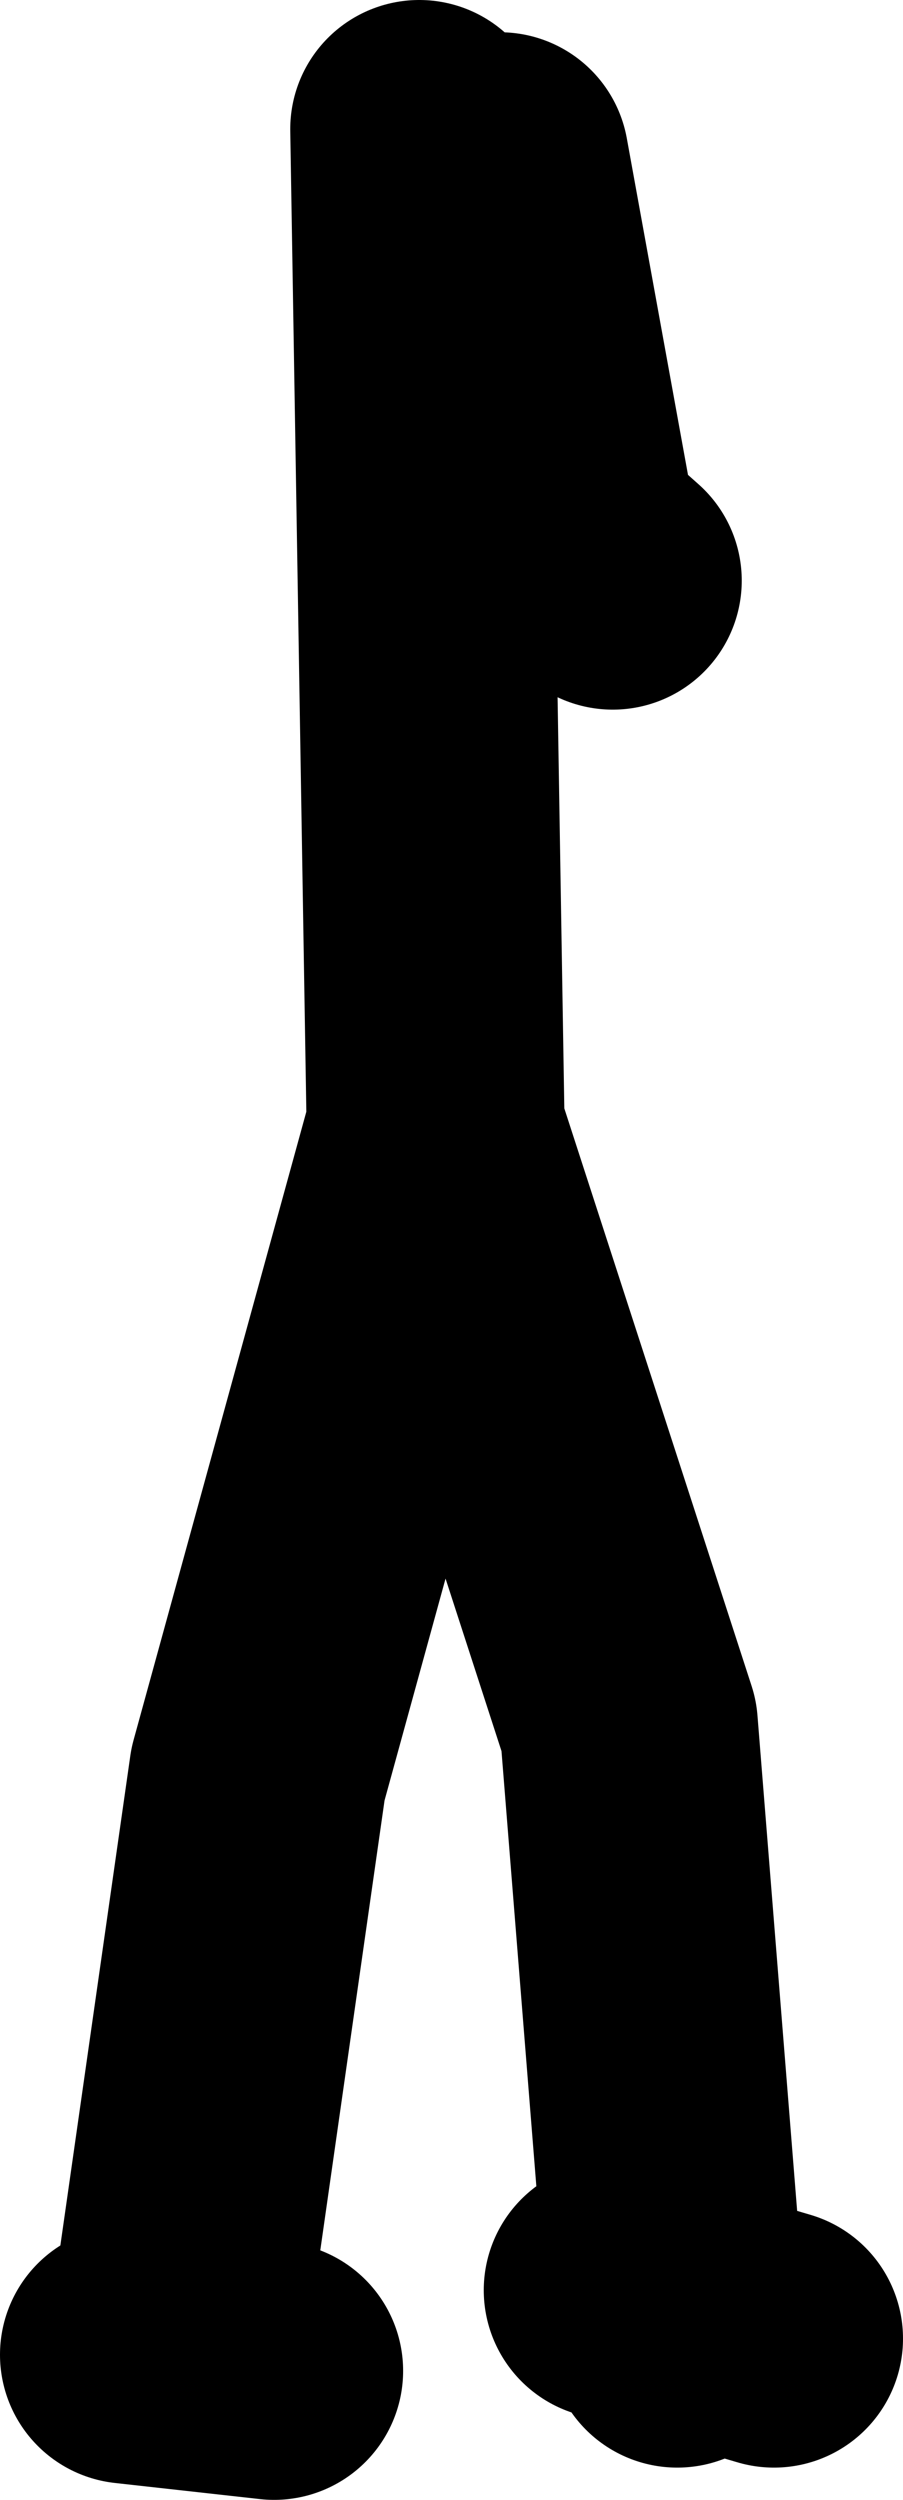
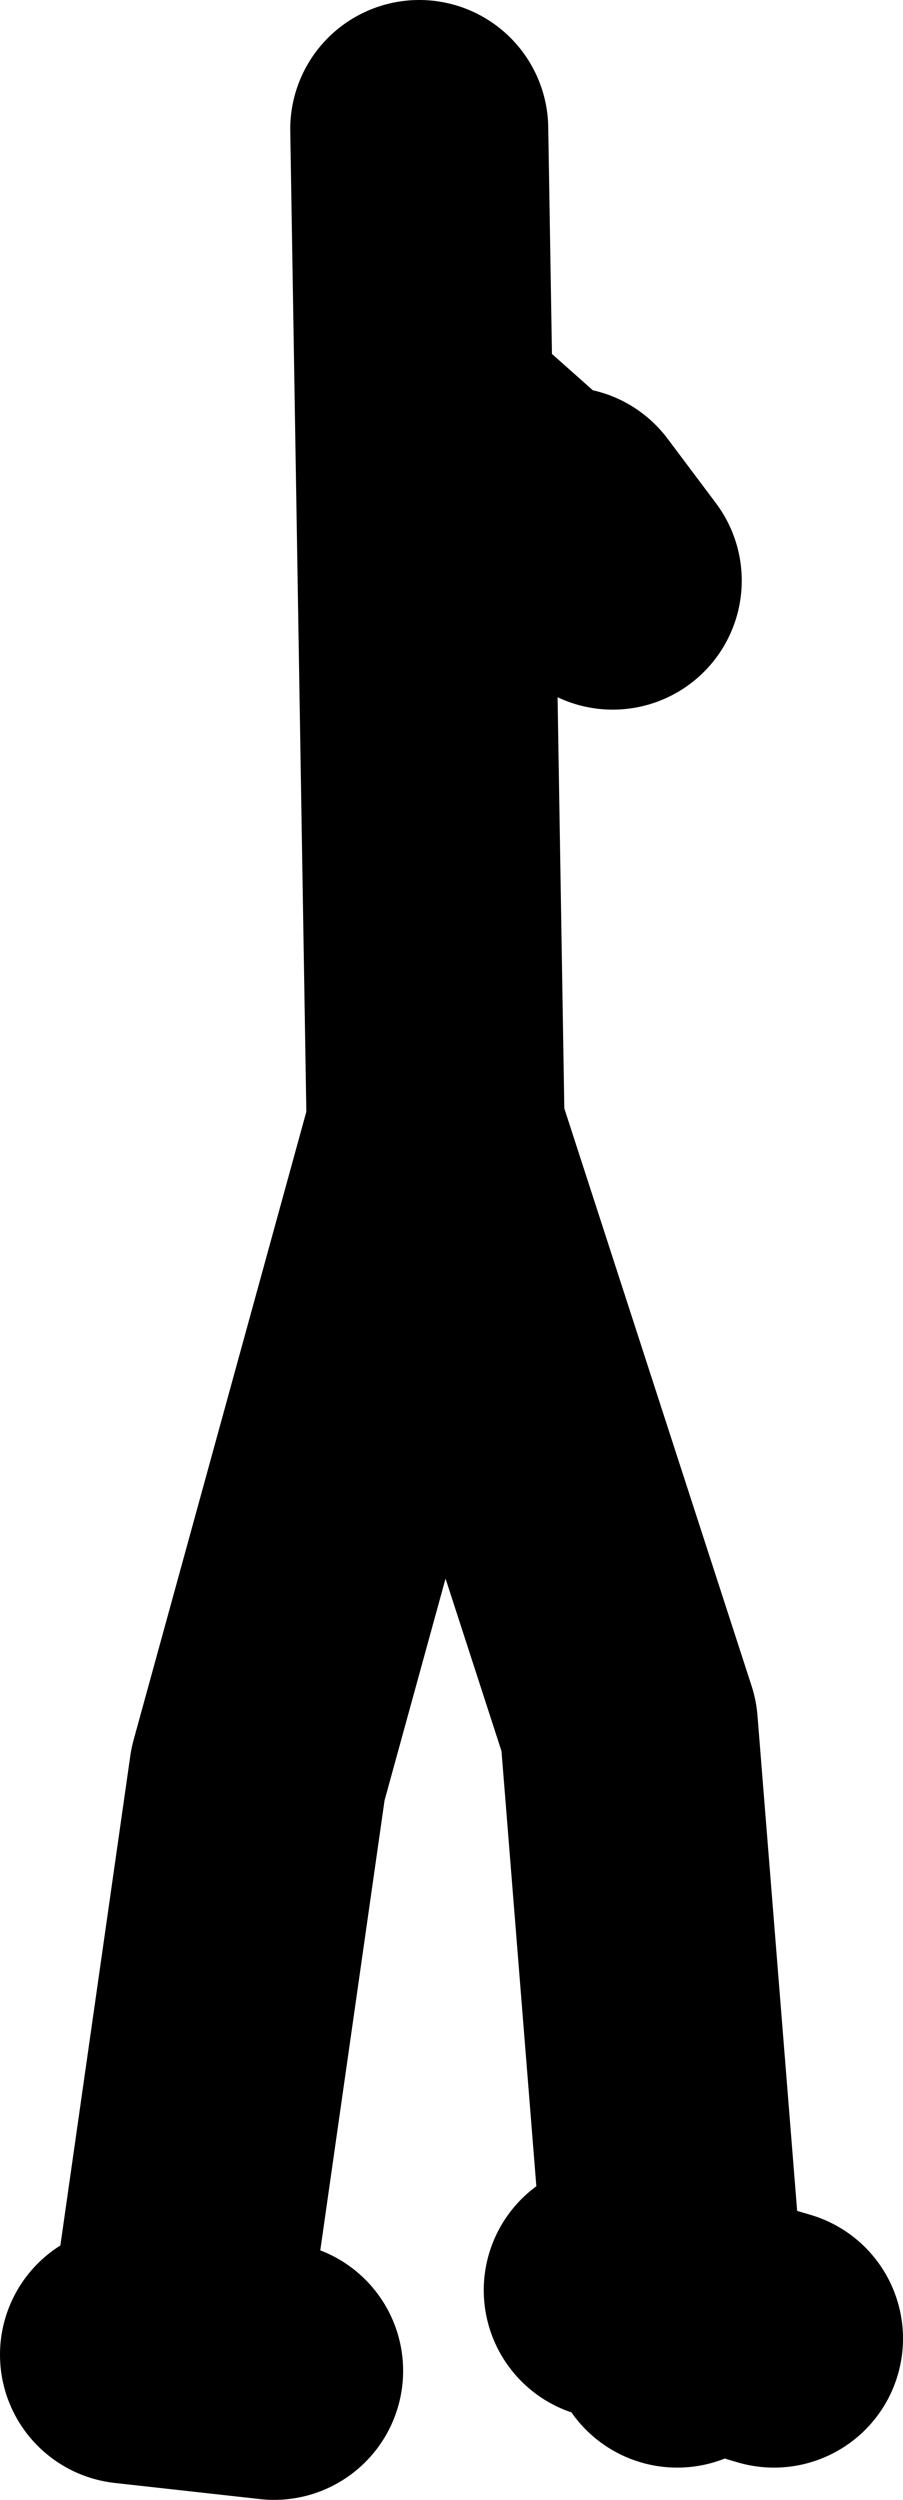
<svg xmlns="http://www.w3.org/2000/svg" height="77.5px" width="28.0px">
  <g transform="matrix(1.0, 0.0, 0.0, 1.0, 222.0, -173.5)">
-     <path d="M-207.5 187.5 L-203.0 191.5 M-206.5 178.5 L-204.5 189.5 M-198.0 246.0 L-201.05 245.1 -201.0 246.0 M-216.5 246.0 L-214.0 228.5 -208.5 208.5 -202.5 227.0 -201.05 245.1 -203.0 244.5 M-213.5 247.0 L-218.0 246.5 M-208.5 208.0 L-209.0 177.5" fill="none" stroke="#000000" stroke-linecap="round" stroke-linejoin="round" stroke-width="8.0" />
+     <path d="M-207.5 187.5 L-203.0 191.5 L-204.5 189.5 M-198.0 246.0 L-201.05 245.1 -201.0 246.0 M-216.5 246.0 L-214.0 228.5 -208.5 208.5 -202.5 227.0 -201.05 245.1 -203.0 244.5 M-213.5 247.0 L-218.0 246.5 M-208.5 208.0 L-209.0 177.5" fill="none" stroke="#000000" stroke-linecap="round" stroke-linejoin="round" stroke-width="8.0" />
  </g>
</svg>